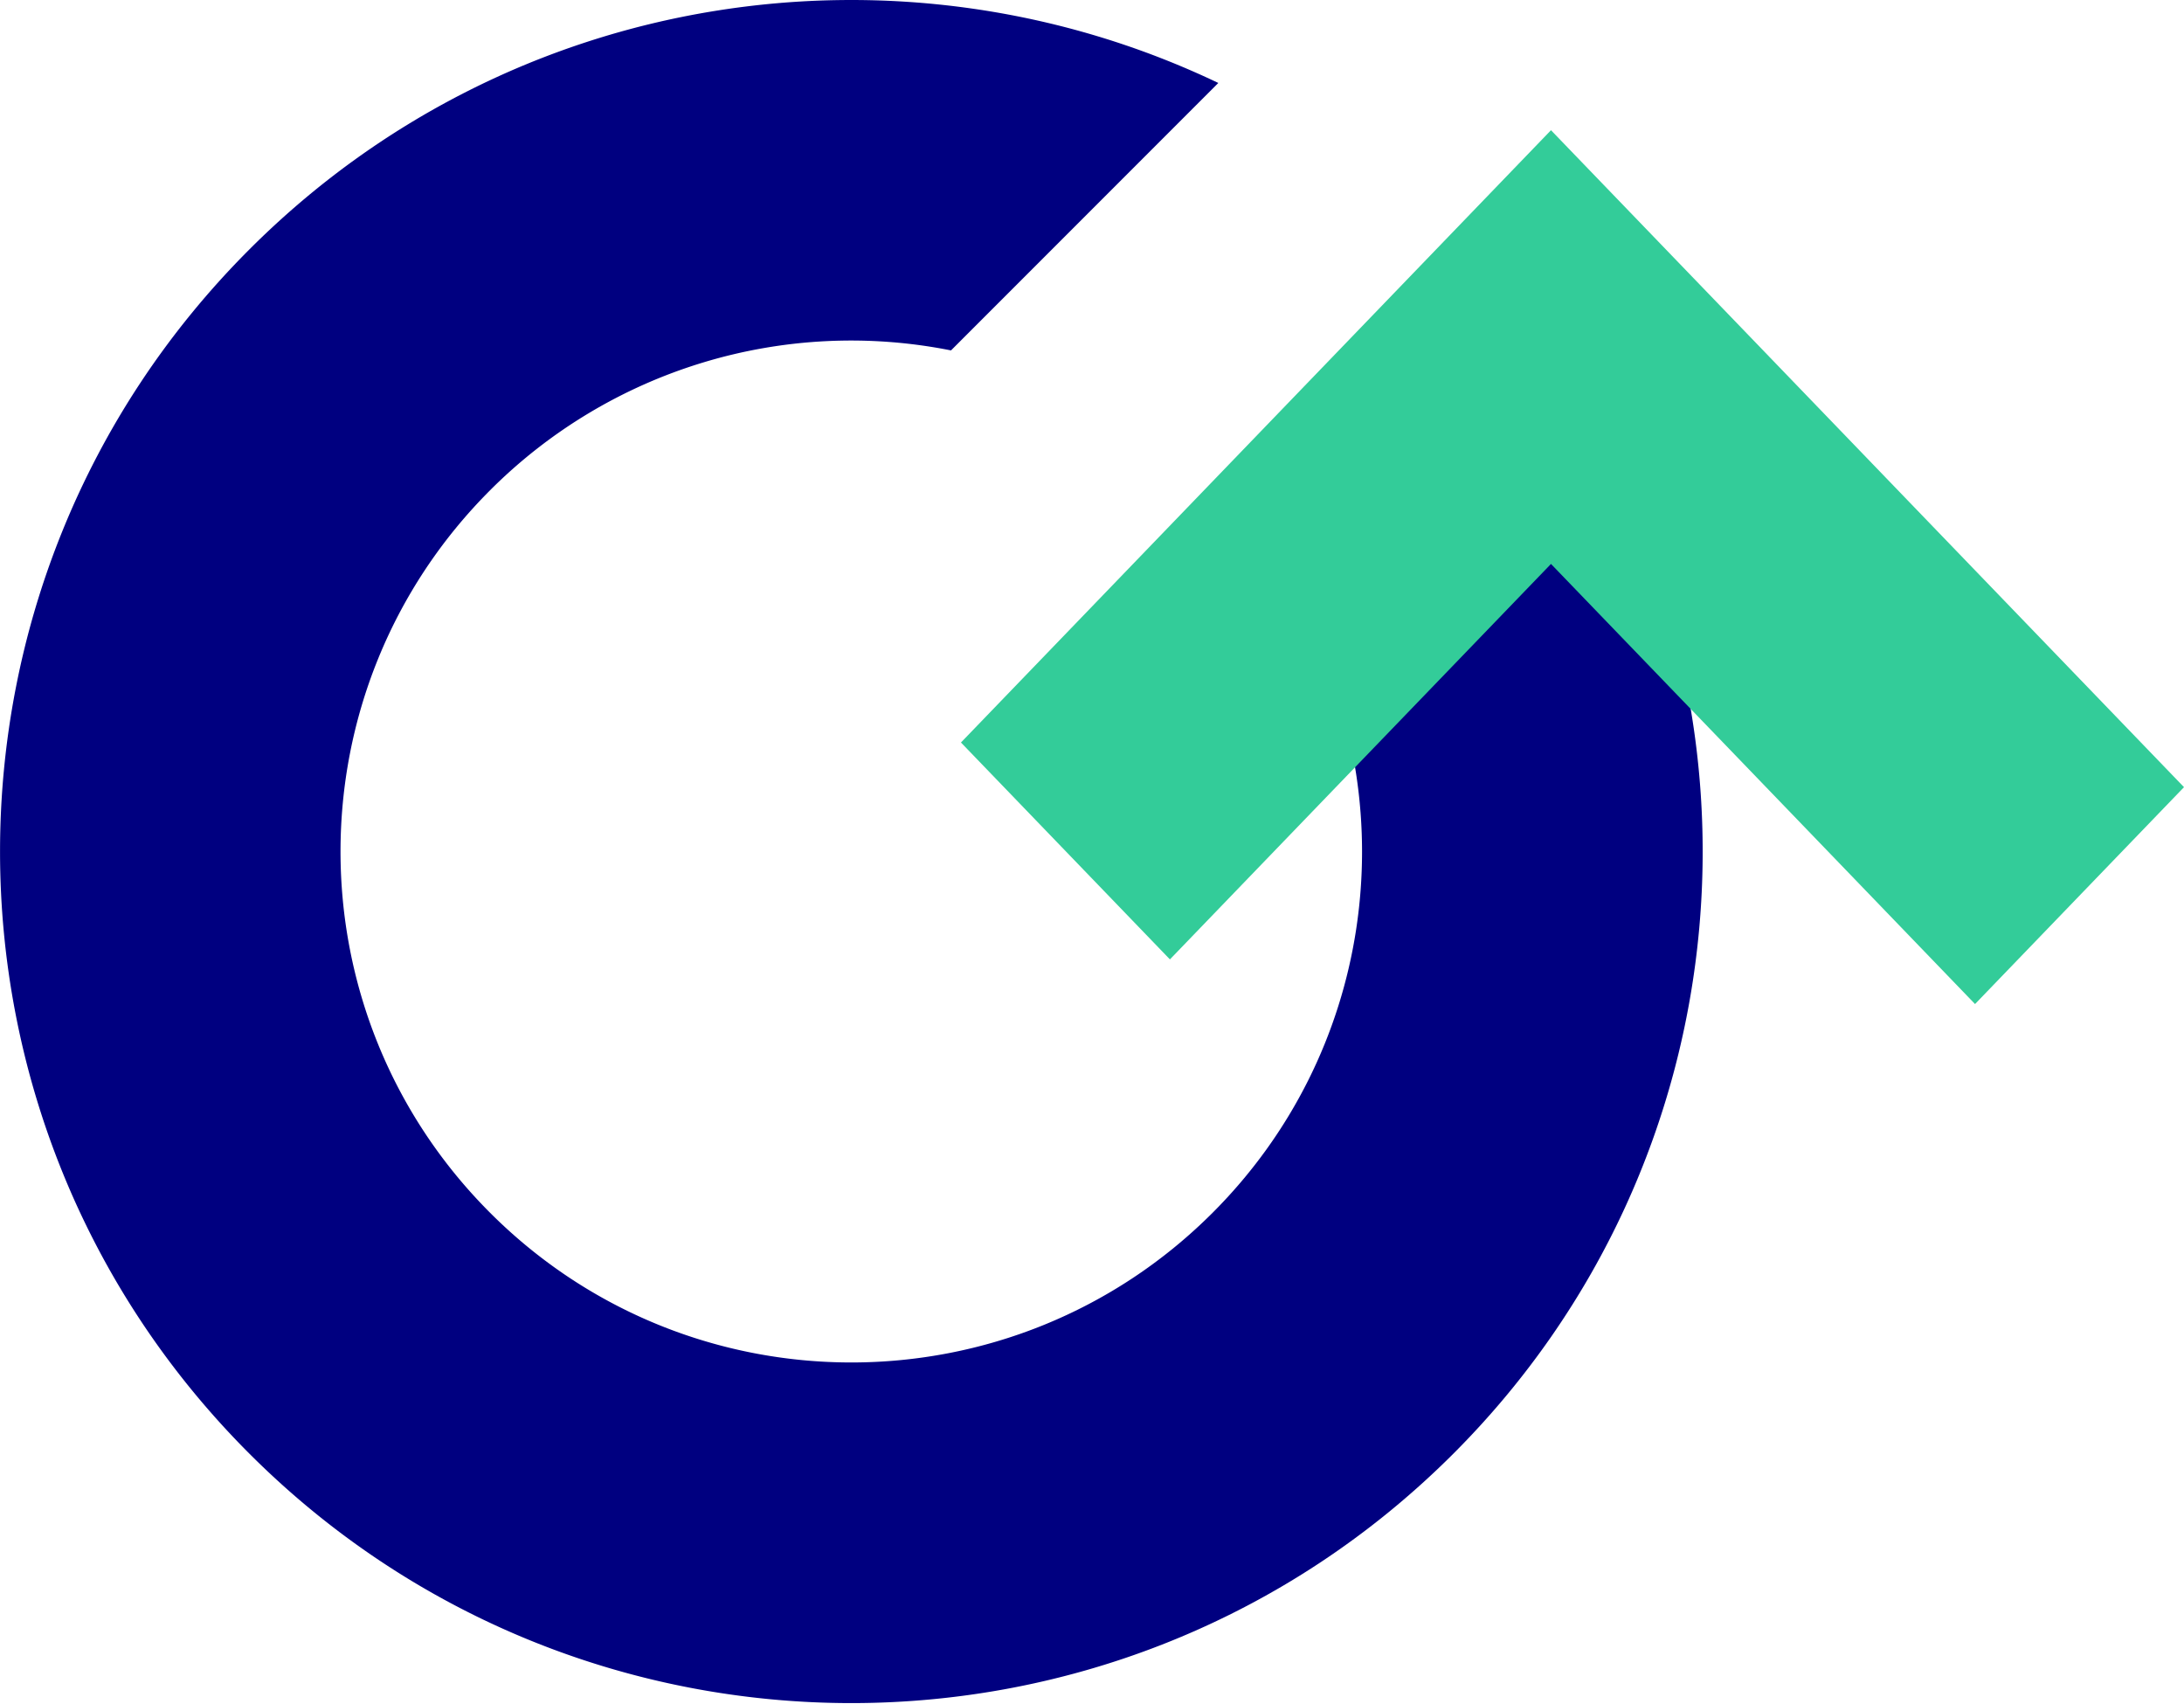
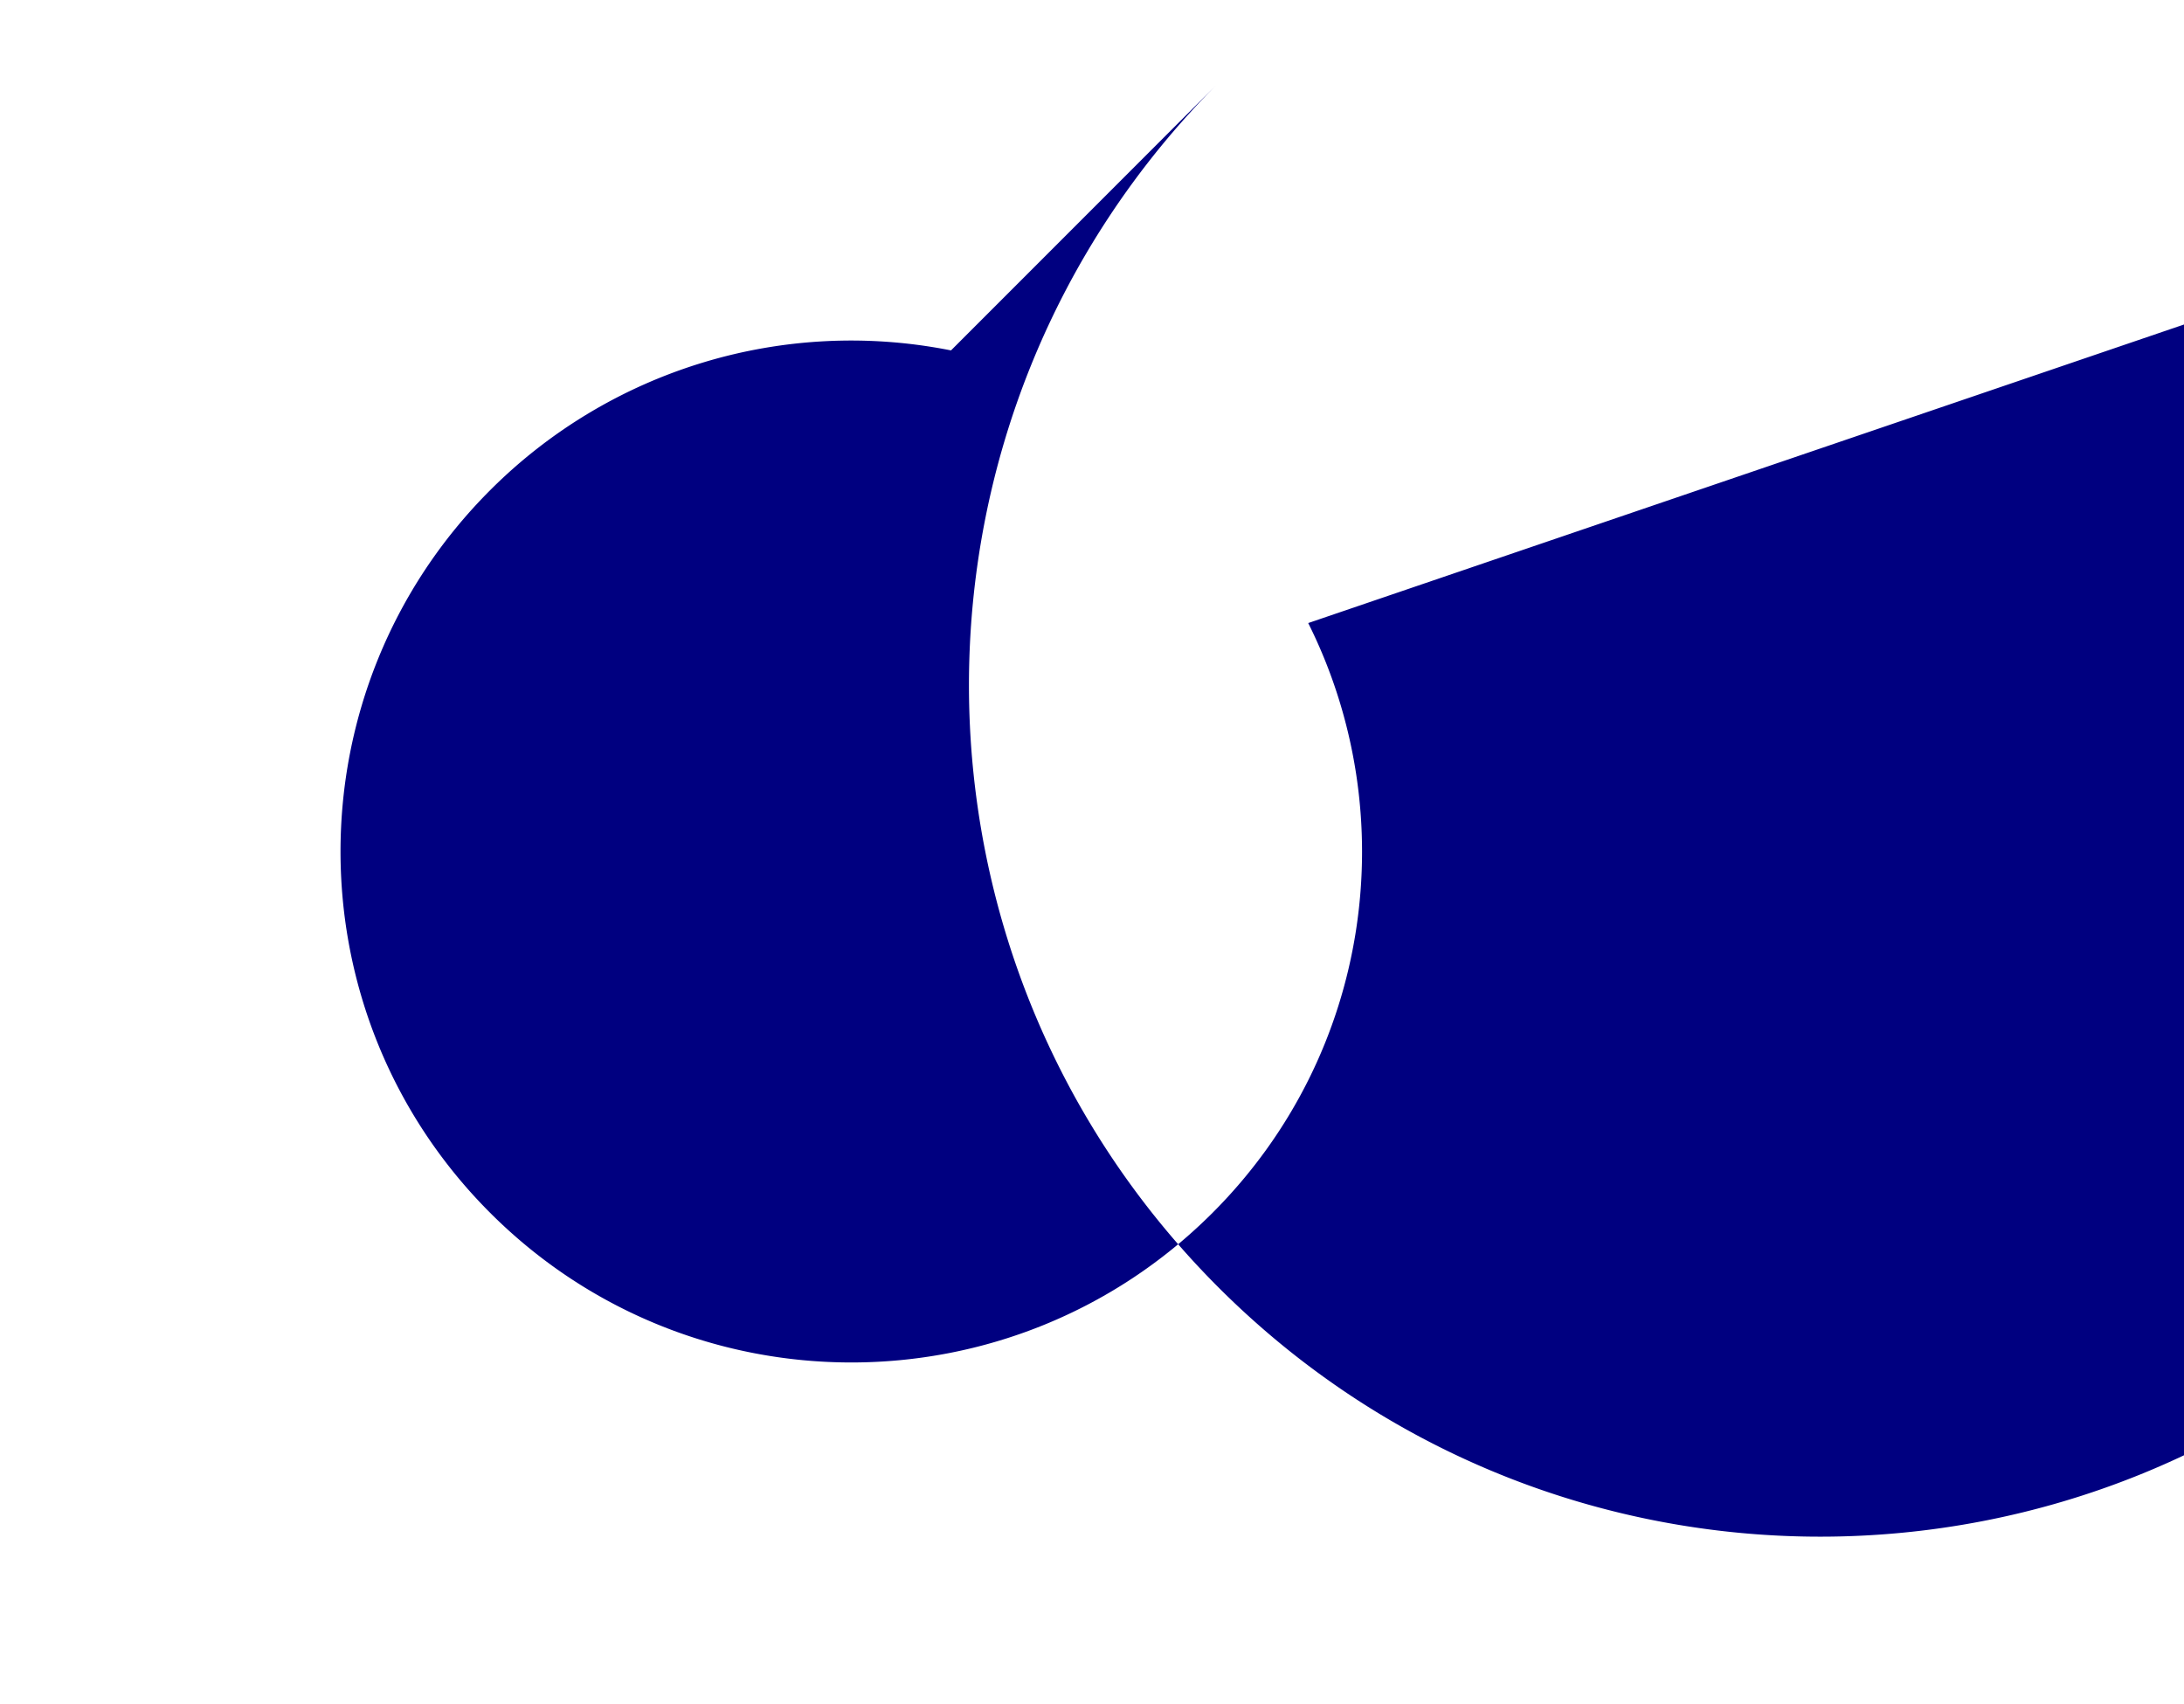
<svg xmlns="http://www.w3.org/2000/svg" width="50" height="39">
  <g fill="none" fill-rule="evenodd">
-     <path d="M29.95 14.26c2.19 4.38 1.462 9.846-2.19 13.498-4.568 4.567-11.972 4.567-16.539 0-4.567-4.567-4.567-11.97 0-16.538a11.682 11.682 0 0 1 10.551-3.2l6.12-6.121C20.649-1.561 11.71-.293 5.71 5.708c-7.612 7.611-7.612 19.952 0 27.563 7.611 7.611 19.951 7.611 27.563 0 6.717-6.717 7.505-17.117 2.366-24.7L29.95 14.26z" fill="navy" />
-     <path fill="#3C9" d="M50 18.016L35.508 2.98 22 16.994l4.784 4.964 8.724-9.051 9.708 10.073z" />
+     <path d="M29.95 14.26c2.19 4.38 1.462 9.846-2.19 13.498-4.568 4.567-11.972 4.567-16.539 0-4.567-4.567-4.567-11.97 0-16.538a11.682 11.682 0 0 1 10.551-3.2l6.12-6.121c-7.612 7.611-7.612 19.952 0 27.563 7.611 7.611 19.951 7.611 27.563 0 6.717-6.717 7.505-17.117 2.366-24.7L29.95 14.26z" fill="navy" />
  </g>
</svg>